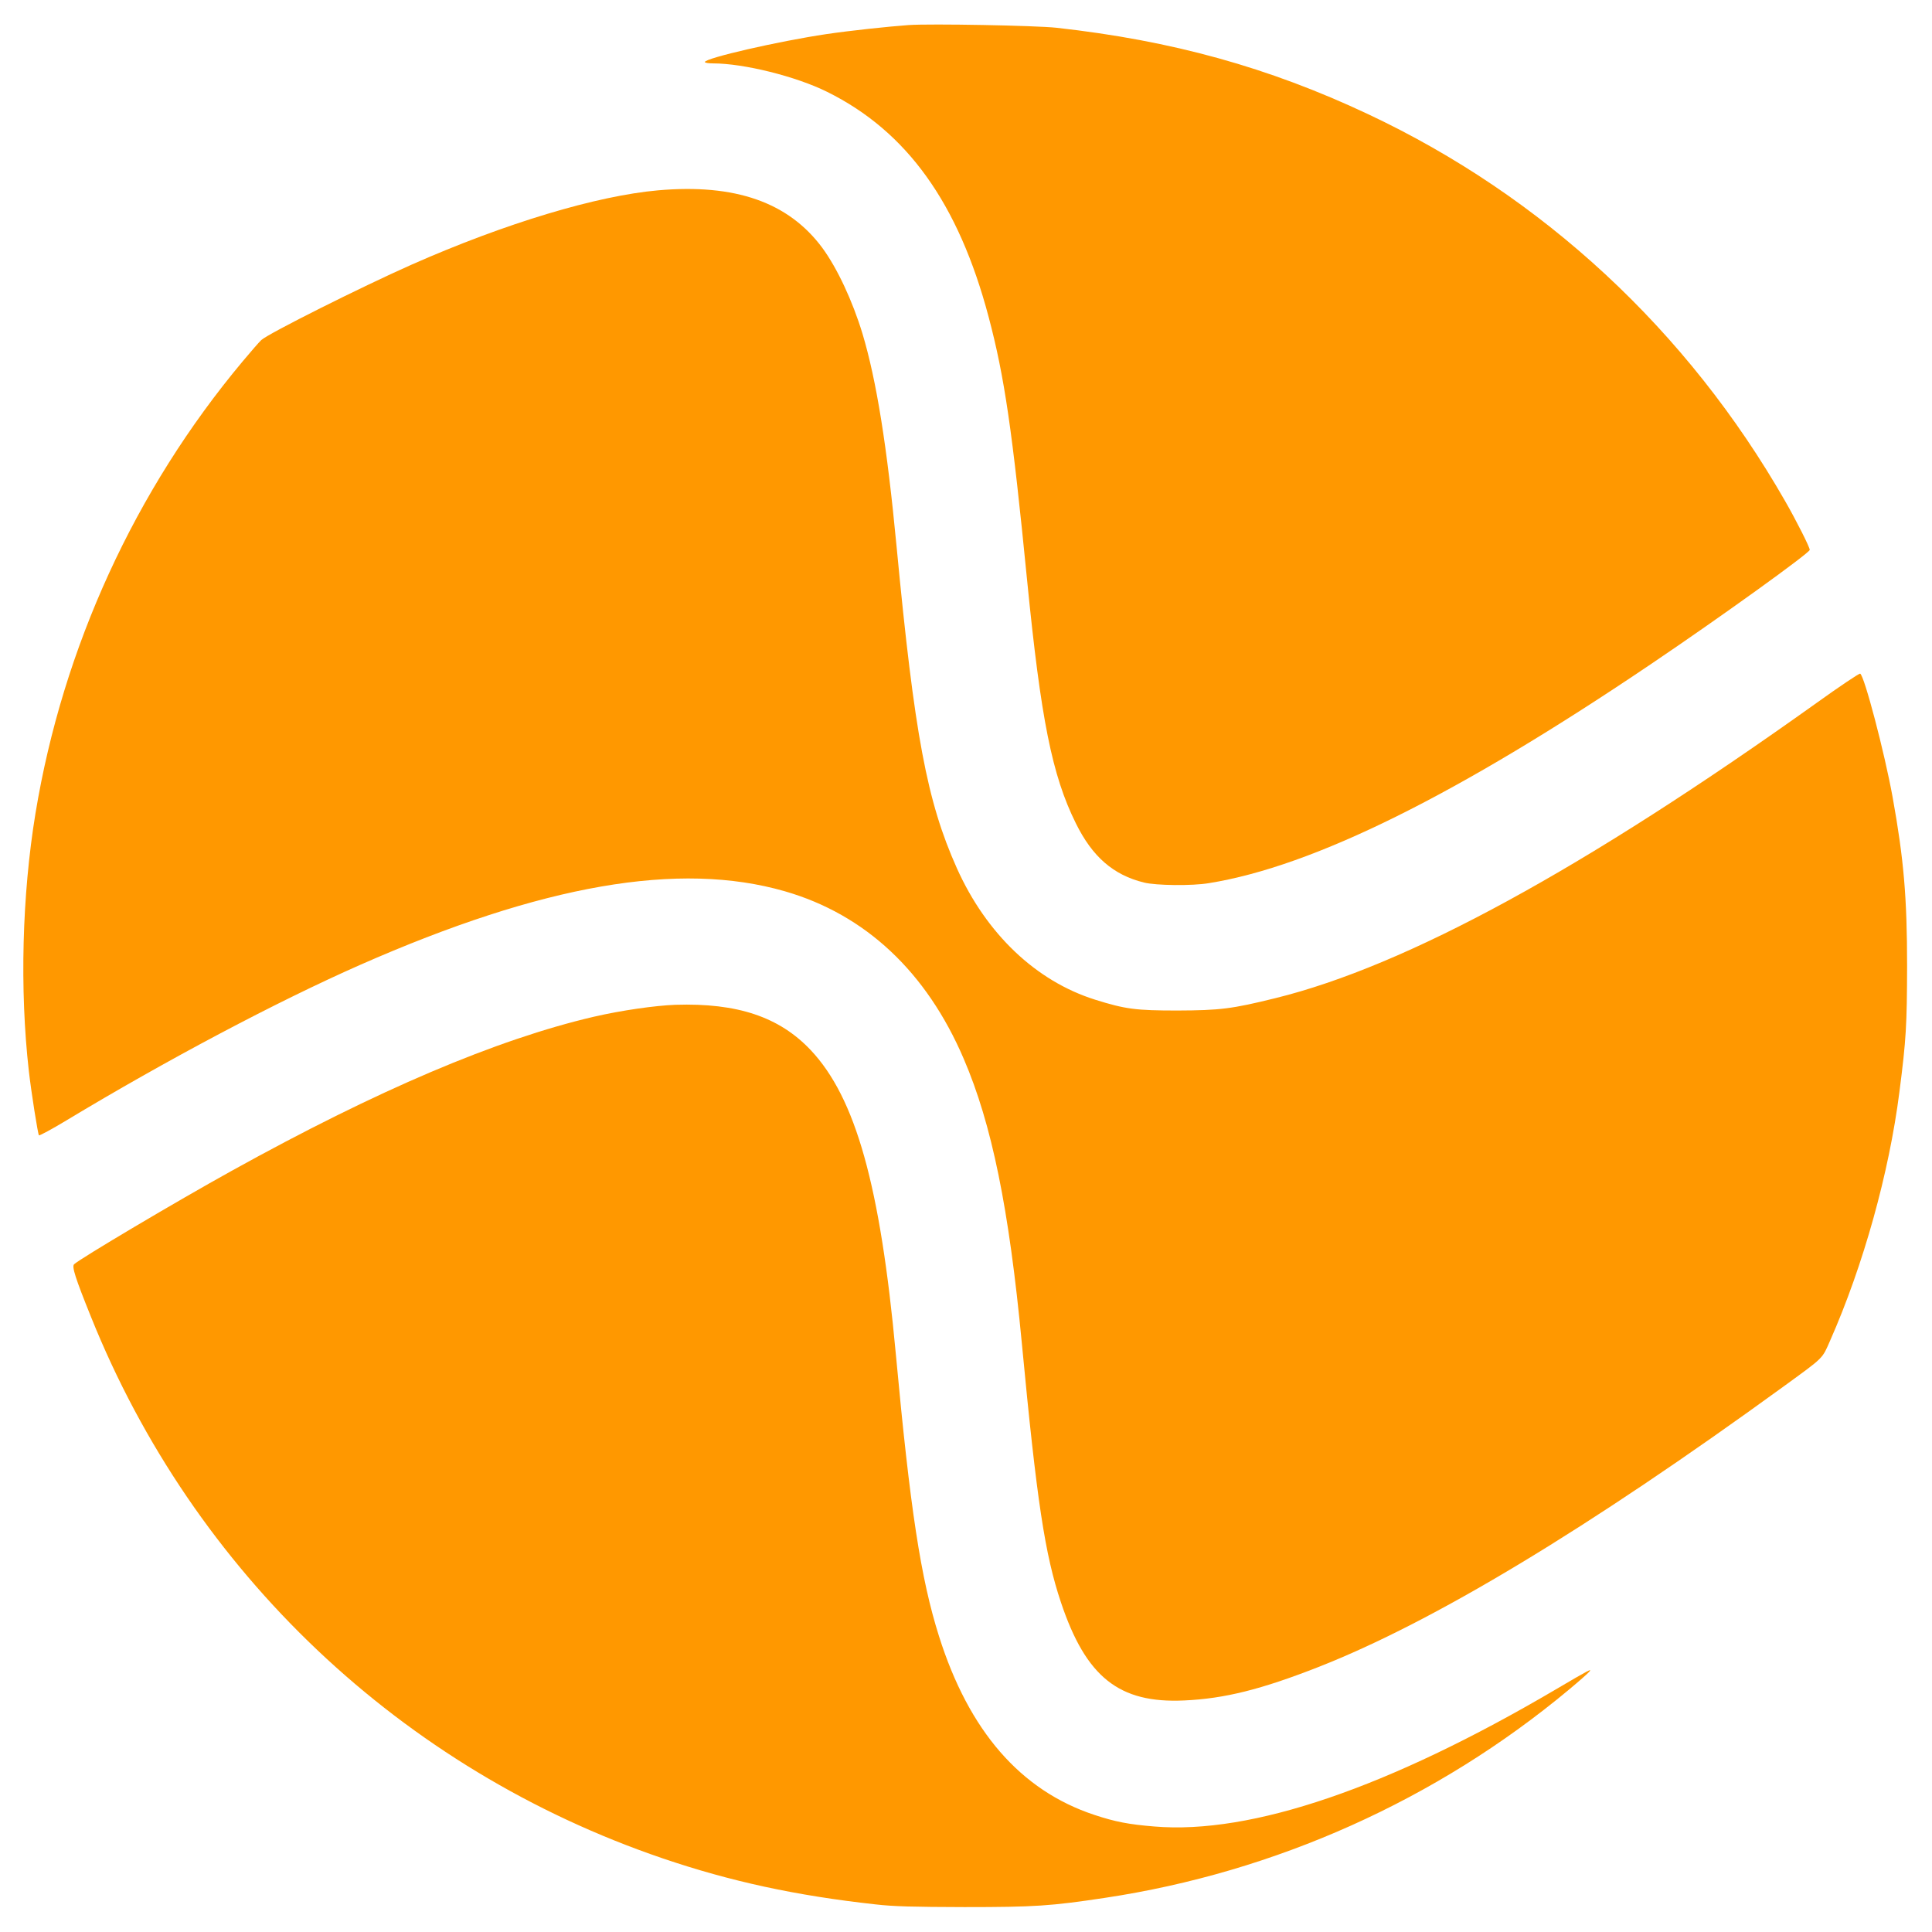
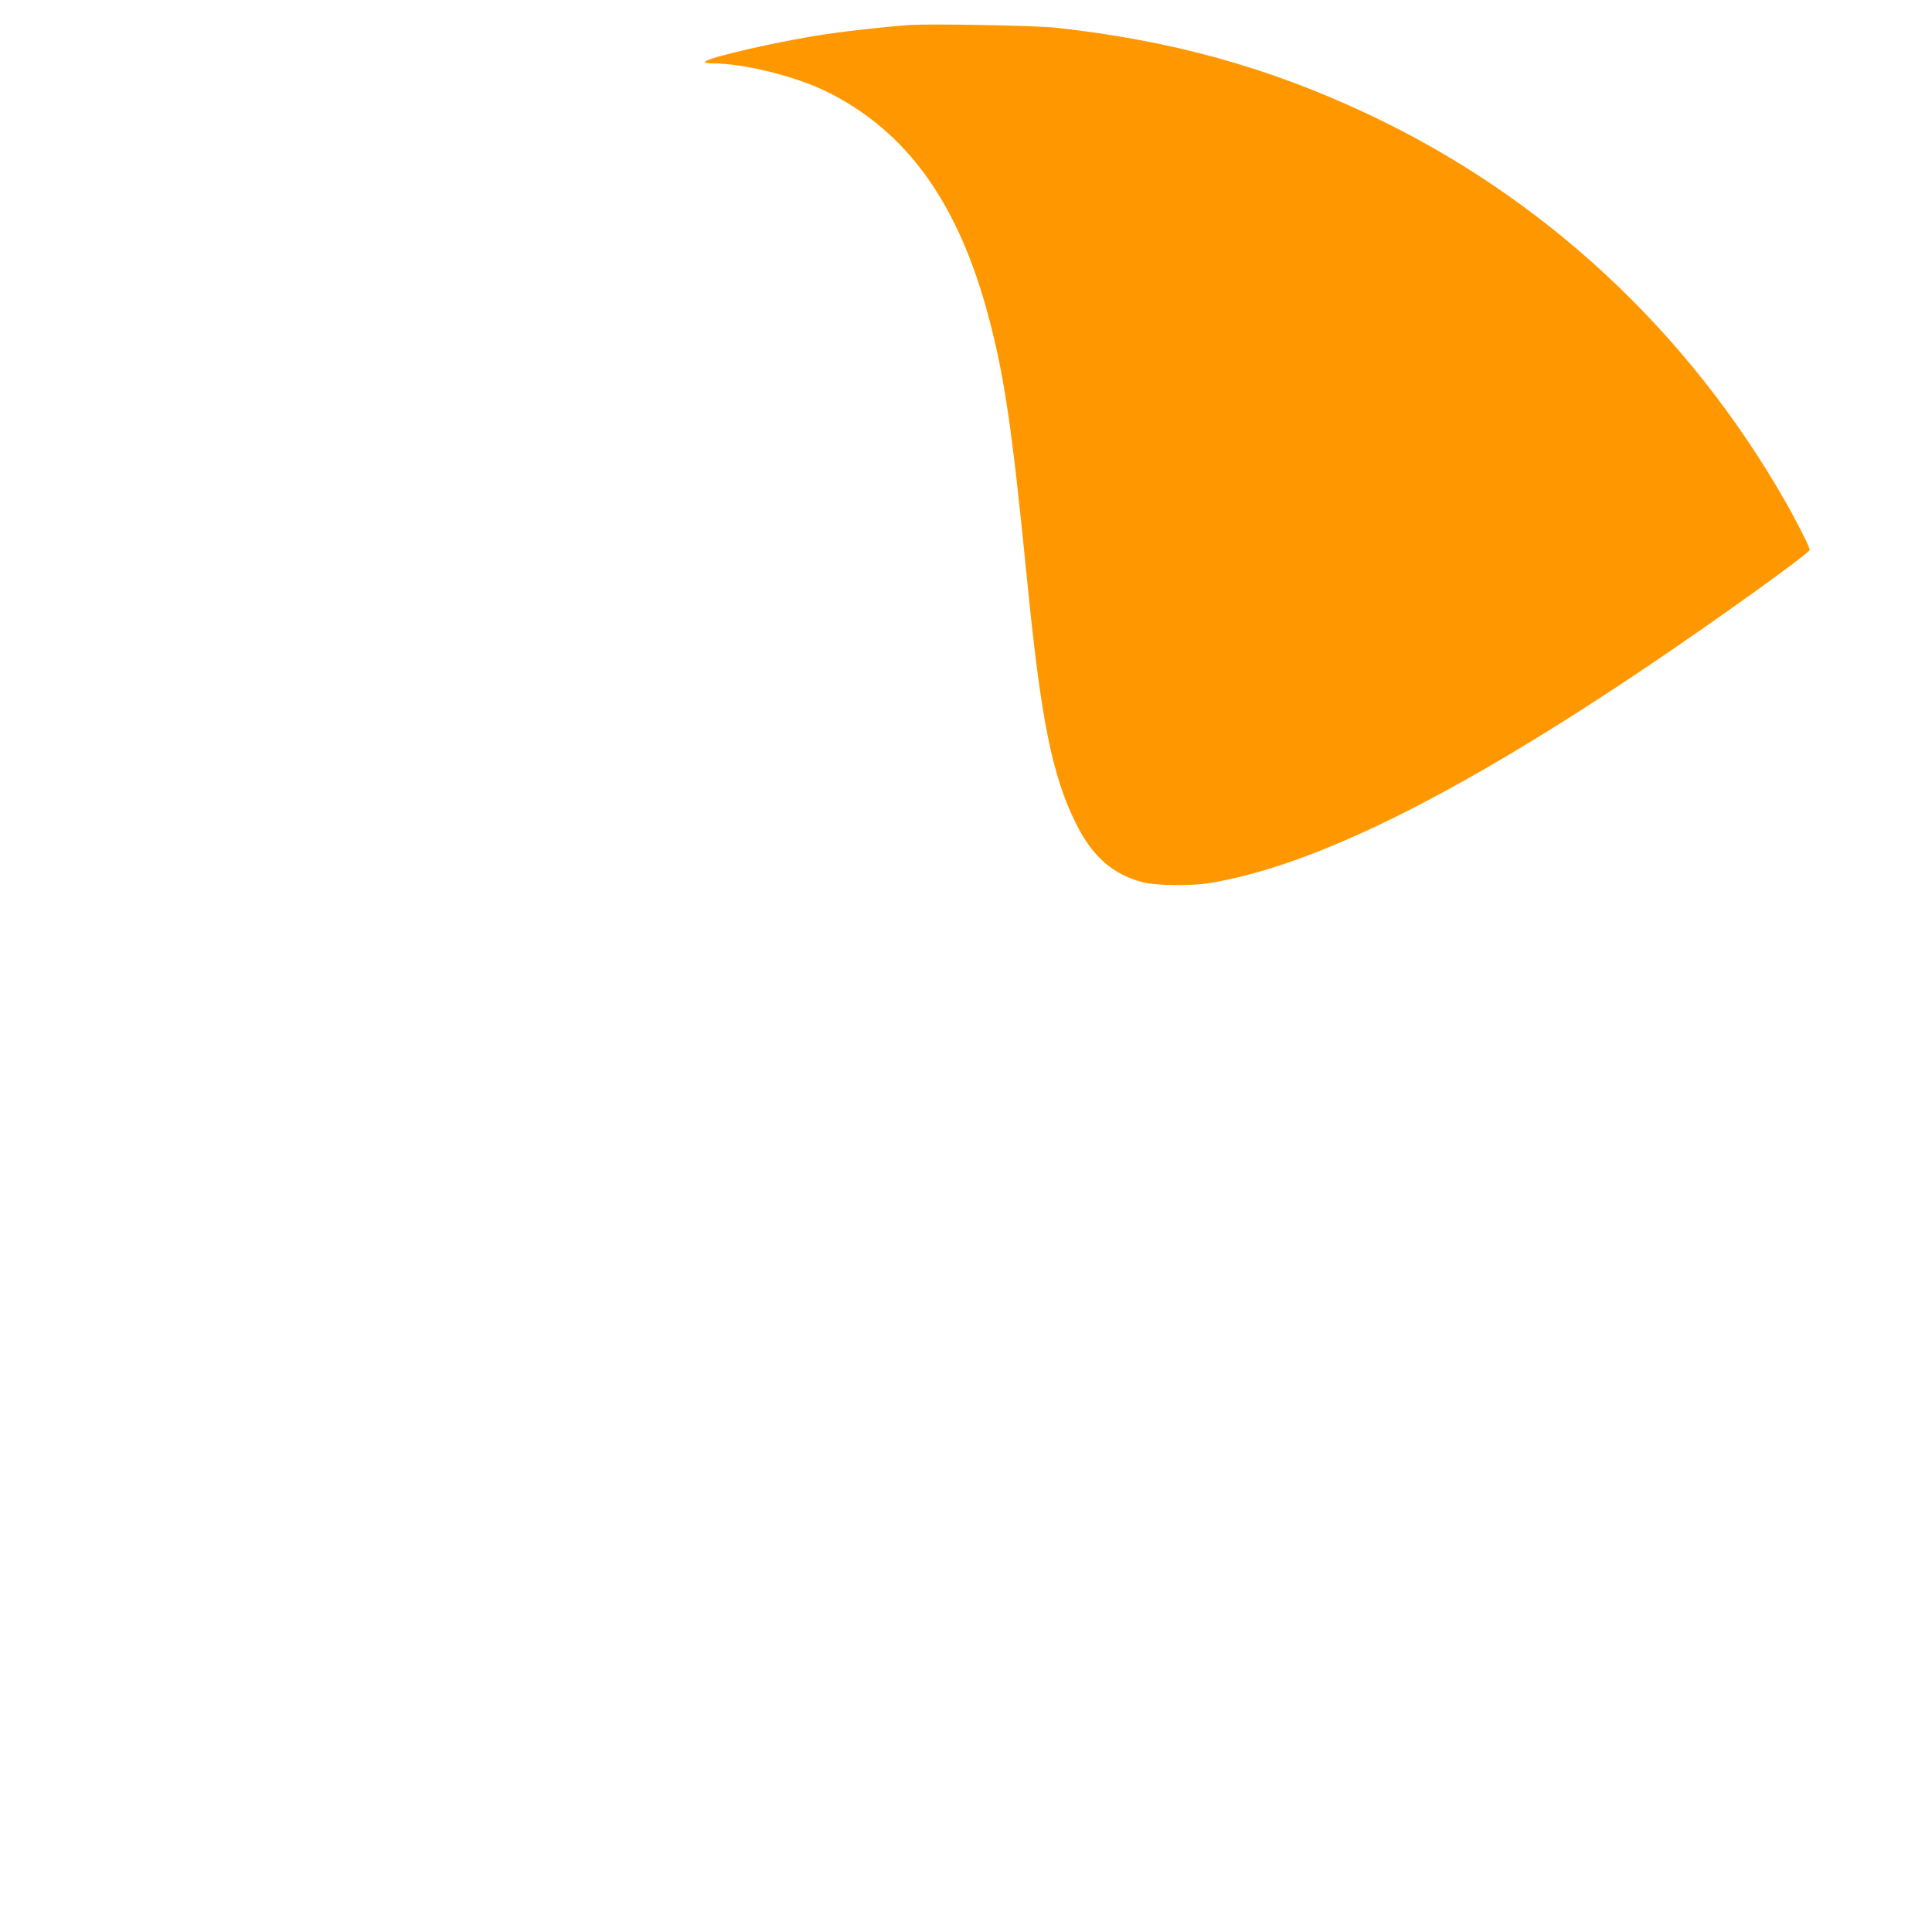
<svg xmlns="http://www.w3.org/2000/svg" version="1.0" width="1280pt" height="1280pt" viewBox="0 0 1280 1280" preserveAspectRatio="xMidYMid meet">
  <g transform="translate(0,1280) scale(0.1,-0.1)" fill="#ff9800" stroke="none">
    <path d="M6020 12634 c-137 -10 -390 -37 -545 -60 -316 -47 -805 -159 -805 -185 0 -5 24 -9 54 -9 203 0 550 -86 757 -189 528 -262 869 -737 1069 -1491 105 -396 157 -750 255 -1746 91 -918 165 -1291 323 -1609 109 -221 248 -342 451 -392 80 -20 319 -23 431 -4 694 112 1645 584 2935 1456 452 305 1045 732 1045 752 0 18 -89 194 -163 323 -647 1131 -1606 2020 -2766 2565 -657 309 -1296 486 -2061 571 -138 15 -833 28 -980 18z" />
-     <path d="M4360 11539 c-407 -36 -1012 -218 -1630 -491 -334 -148 -951 -457 -999 -501 -13 -12 -69 -76 -124 -142 -712 -851 -1191 -1895 -1372 -2994 -89 -542 -105 -1167 -44 -1706 16 -141 60 -419 67 -427 4 -3 86 41 182 99 665 401 1392 786 1945 1030 1210 533 2115 690 2815 488 533 -154 938 -533 1185 -1110 186 -433 300 -990 385 -1885 99 -1046 153 -1400 259 -1716 166 -496 385 -670 816 -650 268 12 511 73 891 222 761 299 1784 916 3079 1857 272 198 256 182 310 305 220 498 391 1112 459 1647 45 348 50 445 51 835 0 454 -22 709 -96 1119 -53 293 -188 807 -215 818 -7 2 -137 -85 -290 -195 -1536 -1097 -2715 -1741 -3584 -1955 -287 -71 -367 -81 -650 -82 -275 0 -344 9 -545 72 -391 123 -720 435 -916 872 -198 443 -280 881 -399 2131 -63 663 -133 1100 -226 1410 -66 217 -167 433 -266 568 -224 302 -577 426 -1088 381z" />
-     <path d="M4475 6143 c-135 -5 -358 -37 -540 -79 -644 -150 -1437 -487 -2400 -1021 -365 -202 -1002 -580 -1044 -619 -16 -15 7 -89 112 -349 680 -1693 2057 -2998 3787 -3587 450 -153 883 -247 1410 -305 122 -14 247 -17 590 -18 465 0 570 7 929 61 1131 170 2201 650 3076 1380 66 55 127 109 135 119 18 22 3 15 -223 -118 -1108 -652 -2017 -962 -2659 -908 -171 14 -259 31 -398 77 -489 162 -831 556 -1029 1184 -121 383 -191 843 -286 1870 -103 1116 -266 1697 -564 2013 -208 220 -486 313 -896 300z" />
  </g>
</svg>